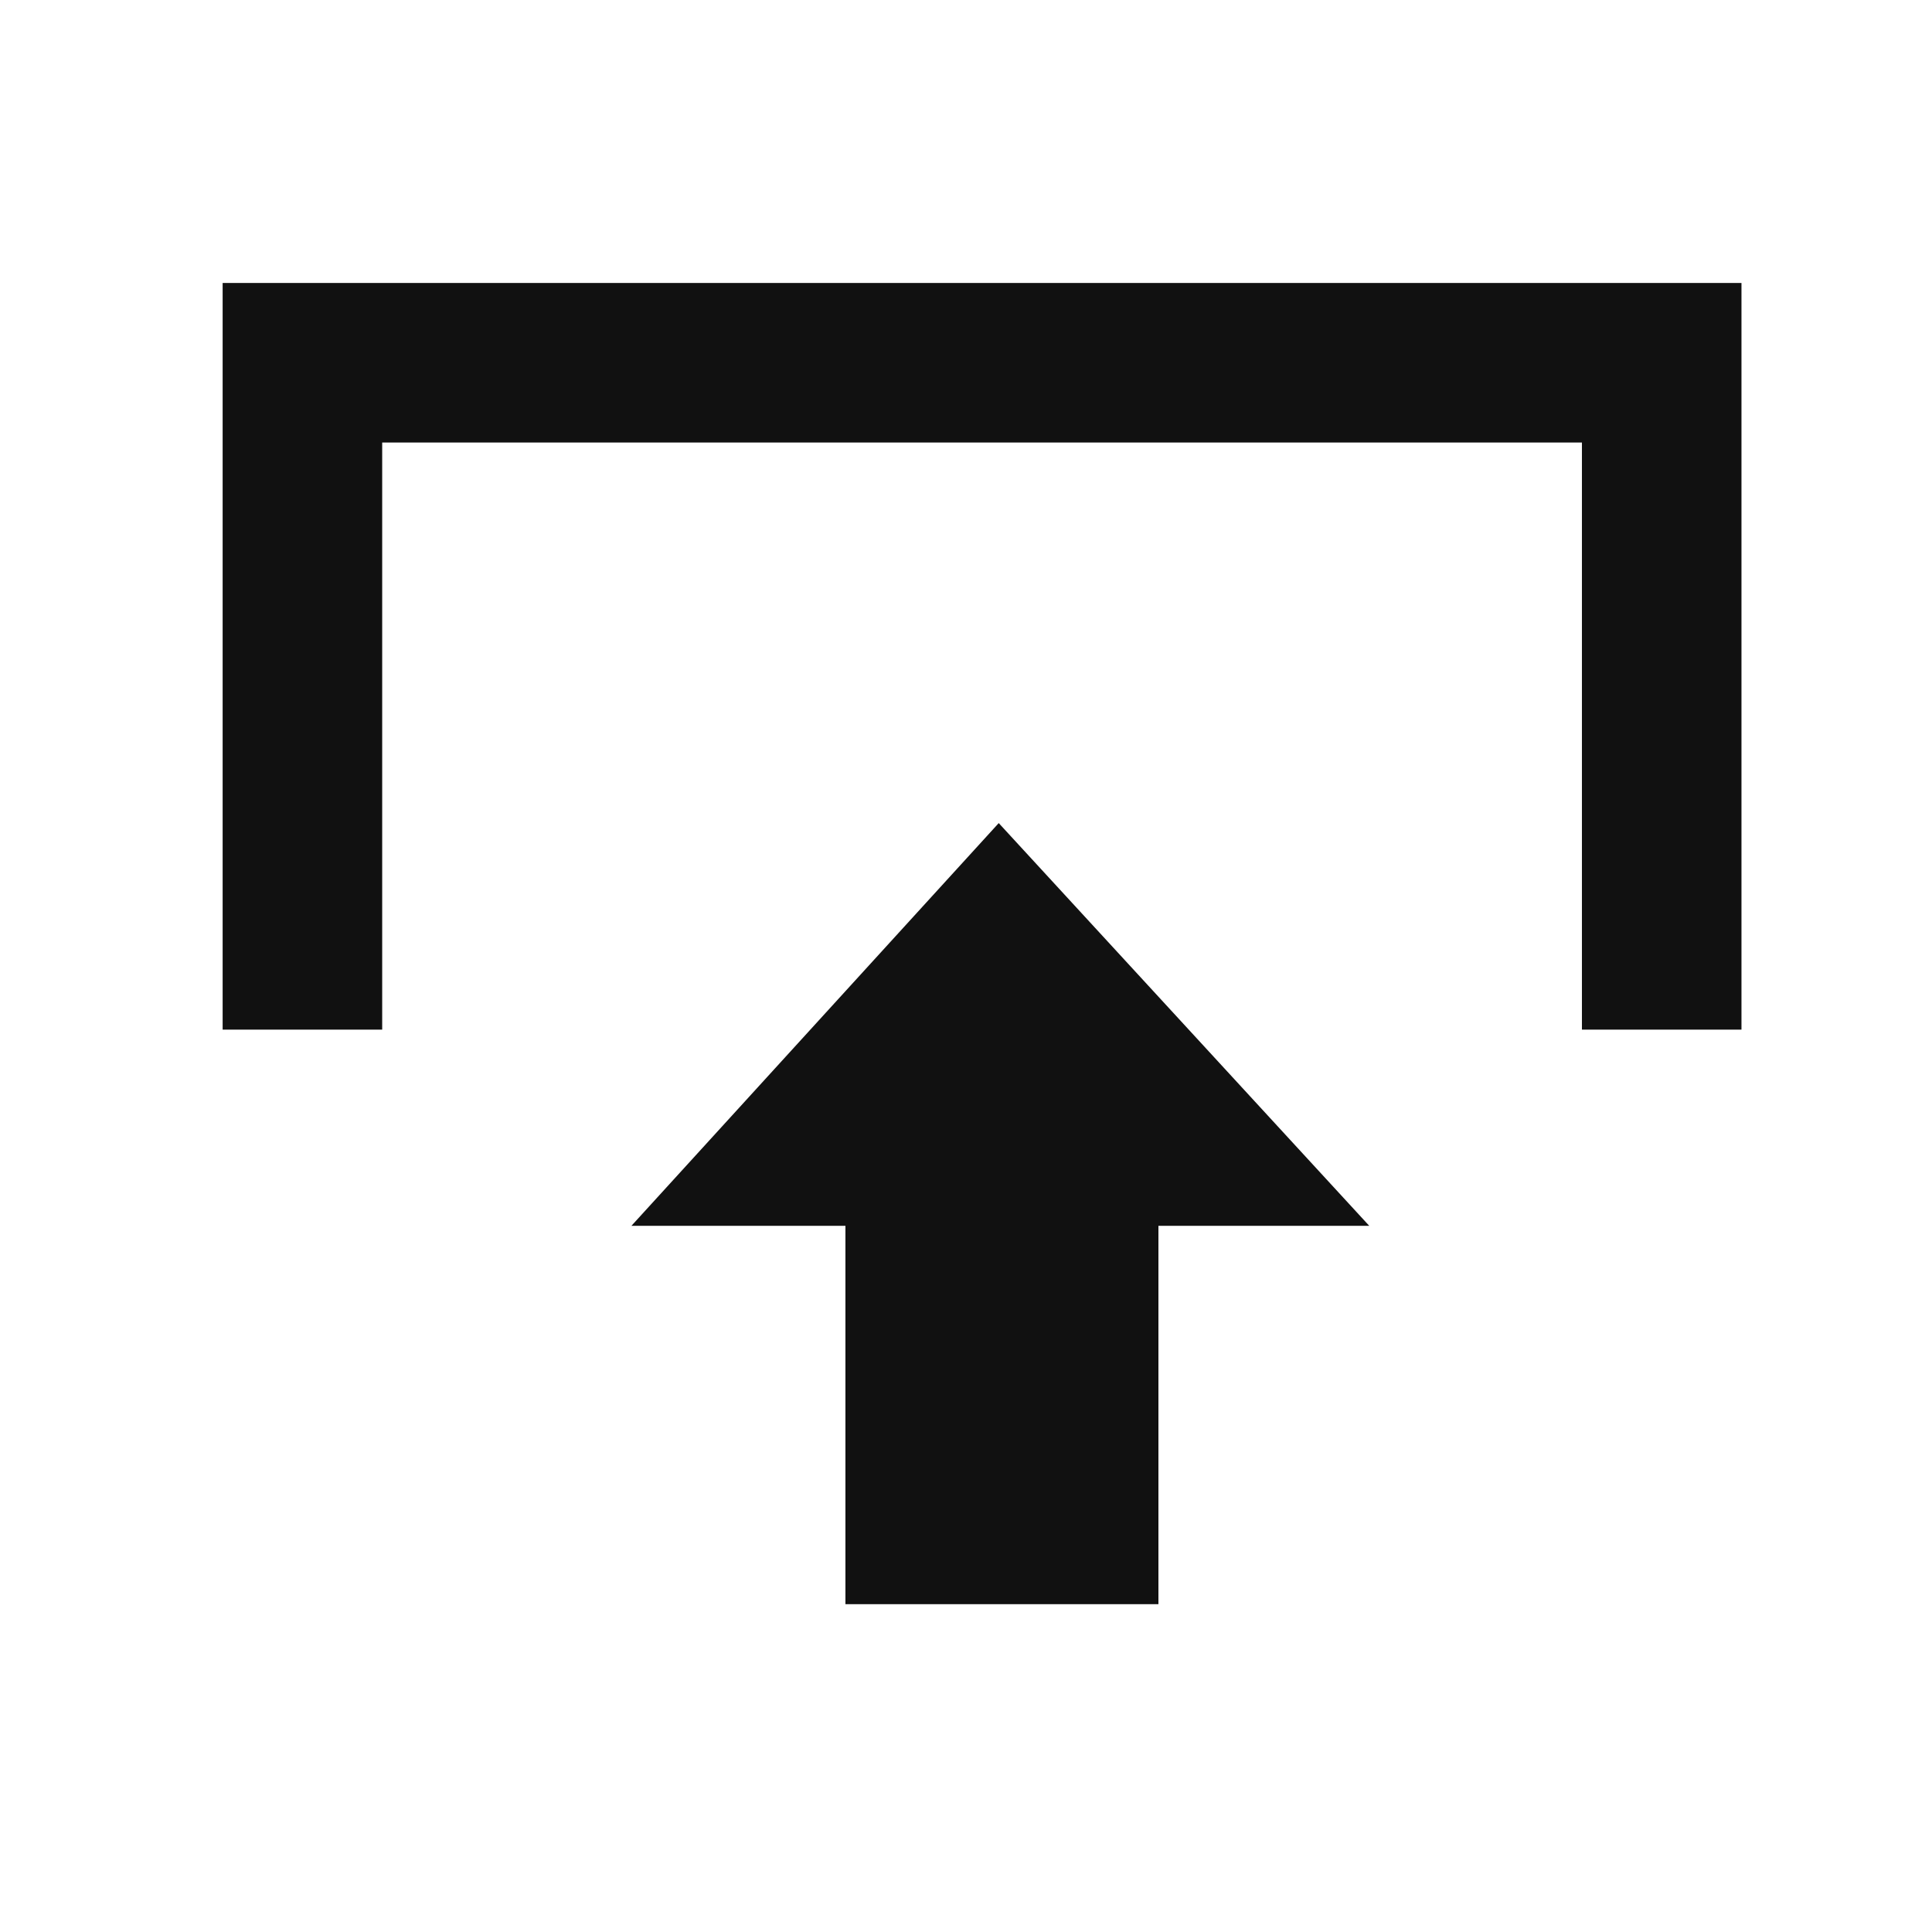
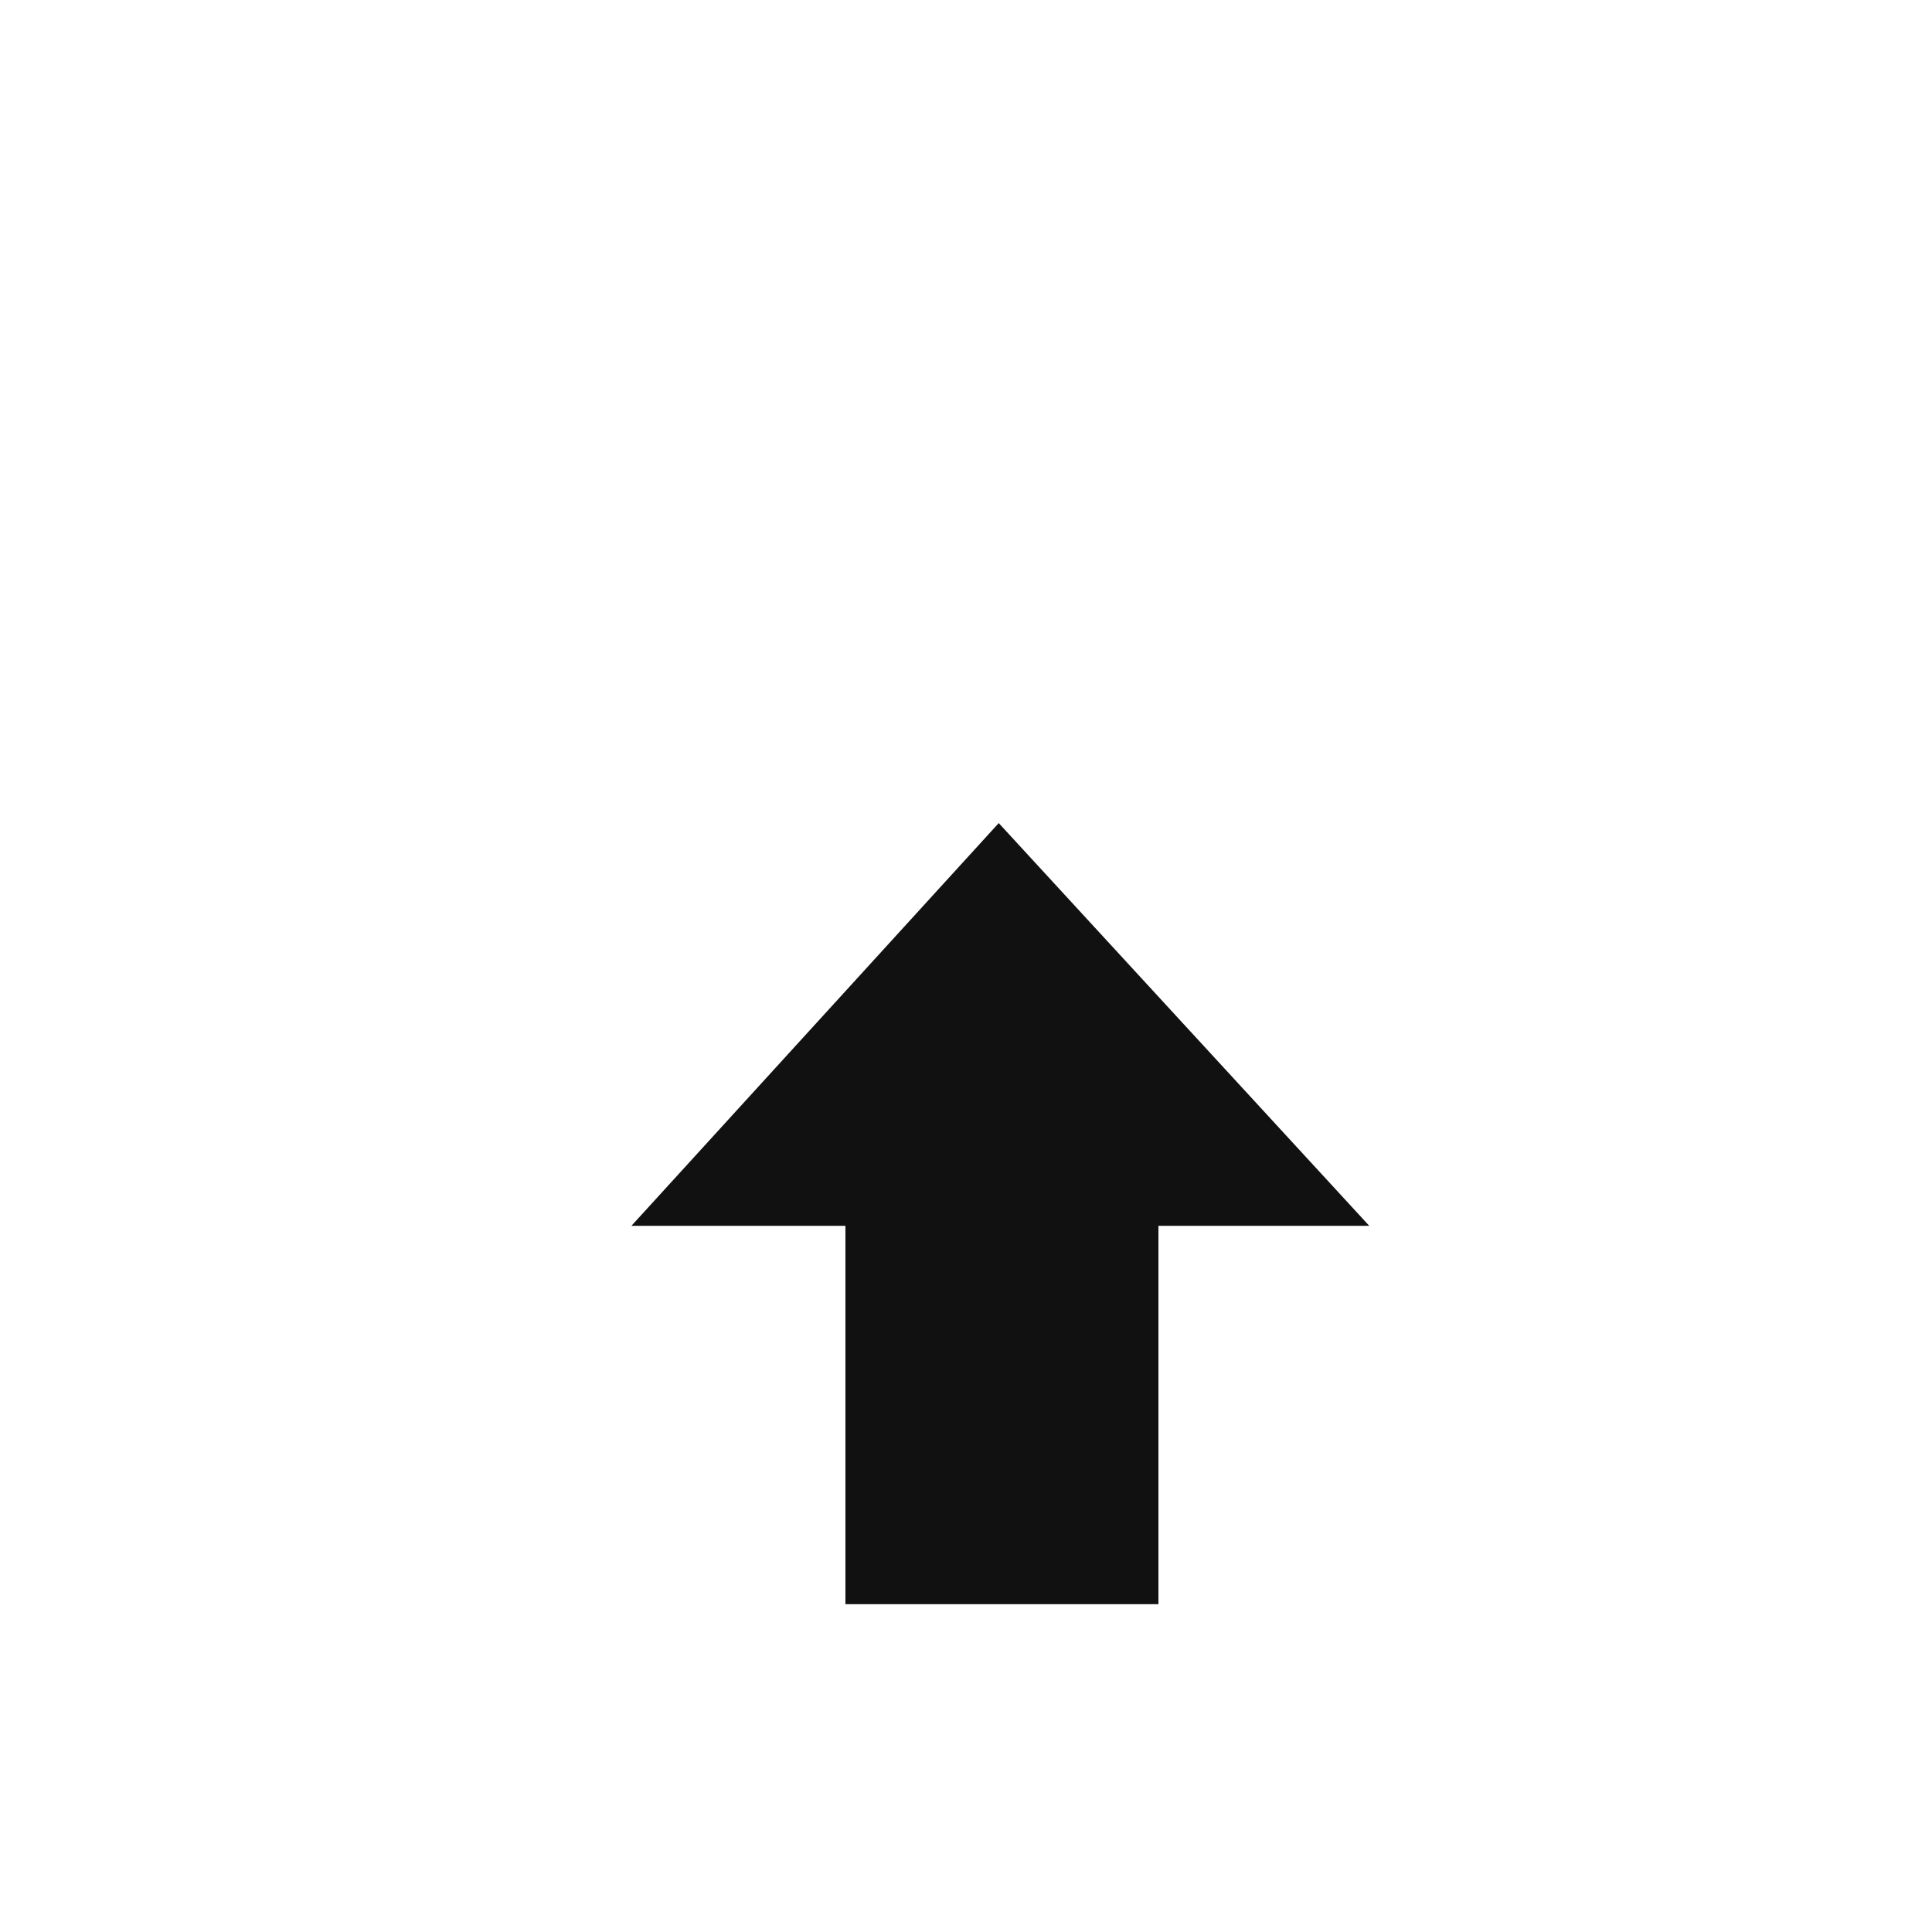
<svg xmlns="http://www.w3.org/2000/svg" xmlns:ns1="http://www.inkscape.org/namespaces/inkscape" xmlns:ns2="http://sodipodi.sourceforge.net/DTD/sodipodi-0.dtd" version="1.0" id="Ebene_1" x="0px" y="0px" viewBox="0 0 32 32" style="enable-background:new 0 0 32 32;" xml:space="preserve" ns1:version="0.92.2 (5c3e80d, 2017-08-06)" ns2:docname="icon-uploads.svg">
  <defs id="defs4145" />
  <ns2:namedview pagecolor="#ffffff" bordercolor="#666666" borderopacity="1" objecttolerance="10" gridtolerance="10" guidetolerance="10" ns1:pageopacity="0" ns1:pageshadow="2" ns1:window-width="1920" ns1:window-height="1017" id="namedview4143" showgrid="false" ns1:zoom="13.28125" ns1:cx="-3.1436124" ns1:cy="11.791564" ns1:window-x="-8" ns1:window-y="-8" ns1:window-maximized="1" ns1:current-layer="Ebene_1" />
-   <polygon style="fill:#111111;fill-opacity:1" id="polygon4141" points="12.7,25.4 12.7,27.9 1,27.9 1,4.1 12.7,4.1 12.7,6.6 3.5,6.6 3.5,25.4 " transform="matrix(0,1.057,-1.057,0,33.178,3.63)" />
  <polygon style="fill:#111111;fill-opacity:1" id="polygon4139" points="19.4,4.3 19.4,11 8.5,11 8.5,20.8 19.4,20.8 19.4,27.4 31,15.8 " transform="matrix(0,-0.575,0.529,0,8.184,31.458)" />
</svg>